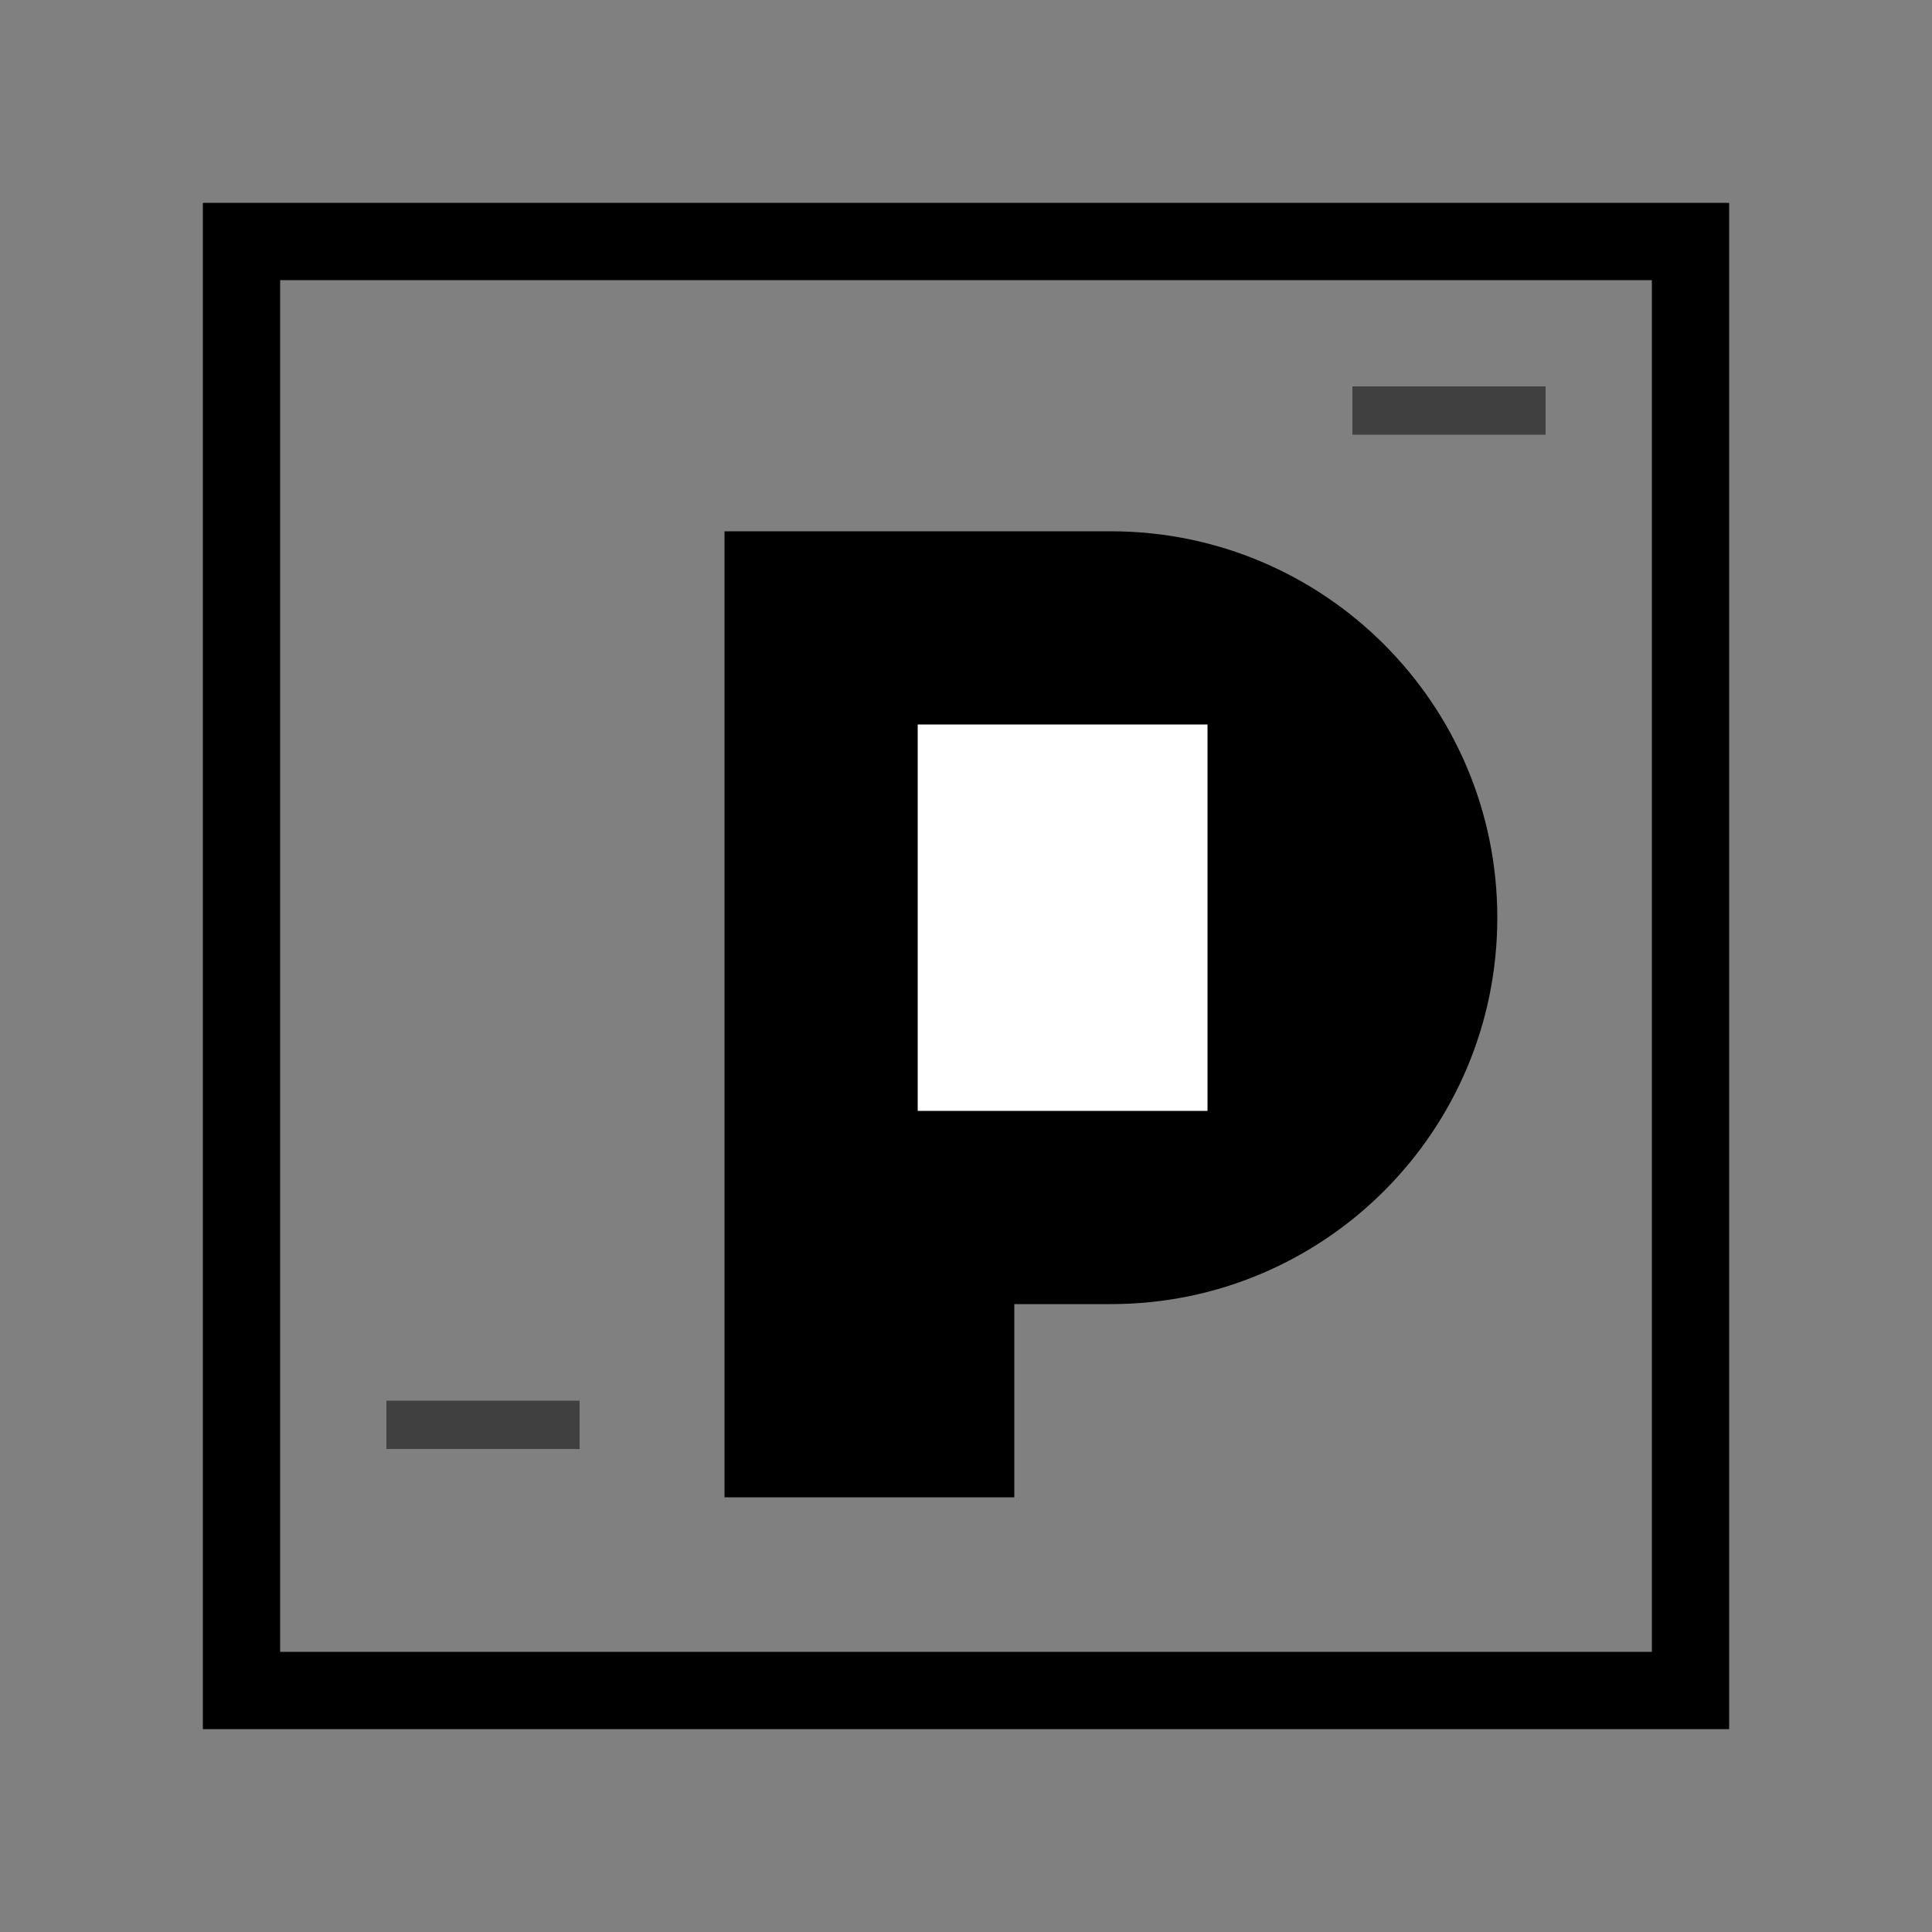
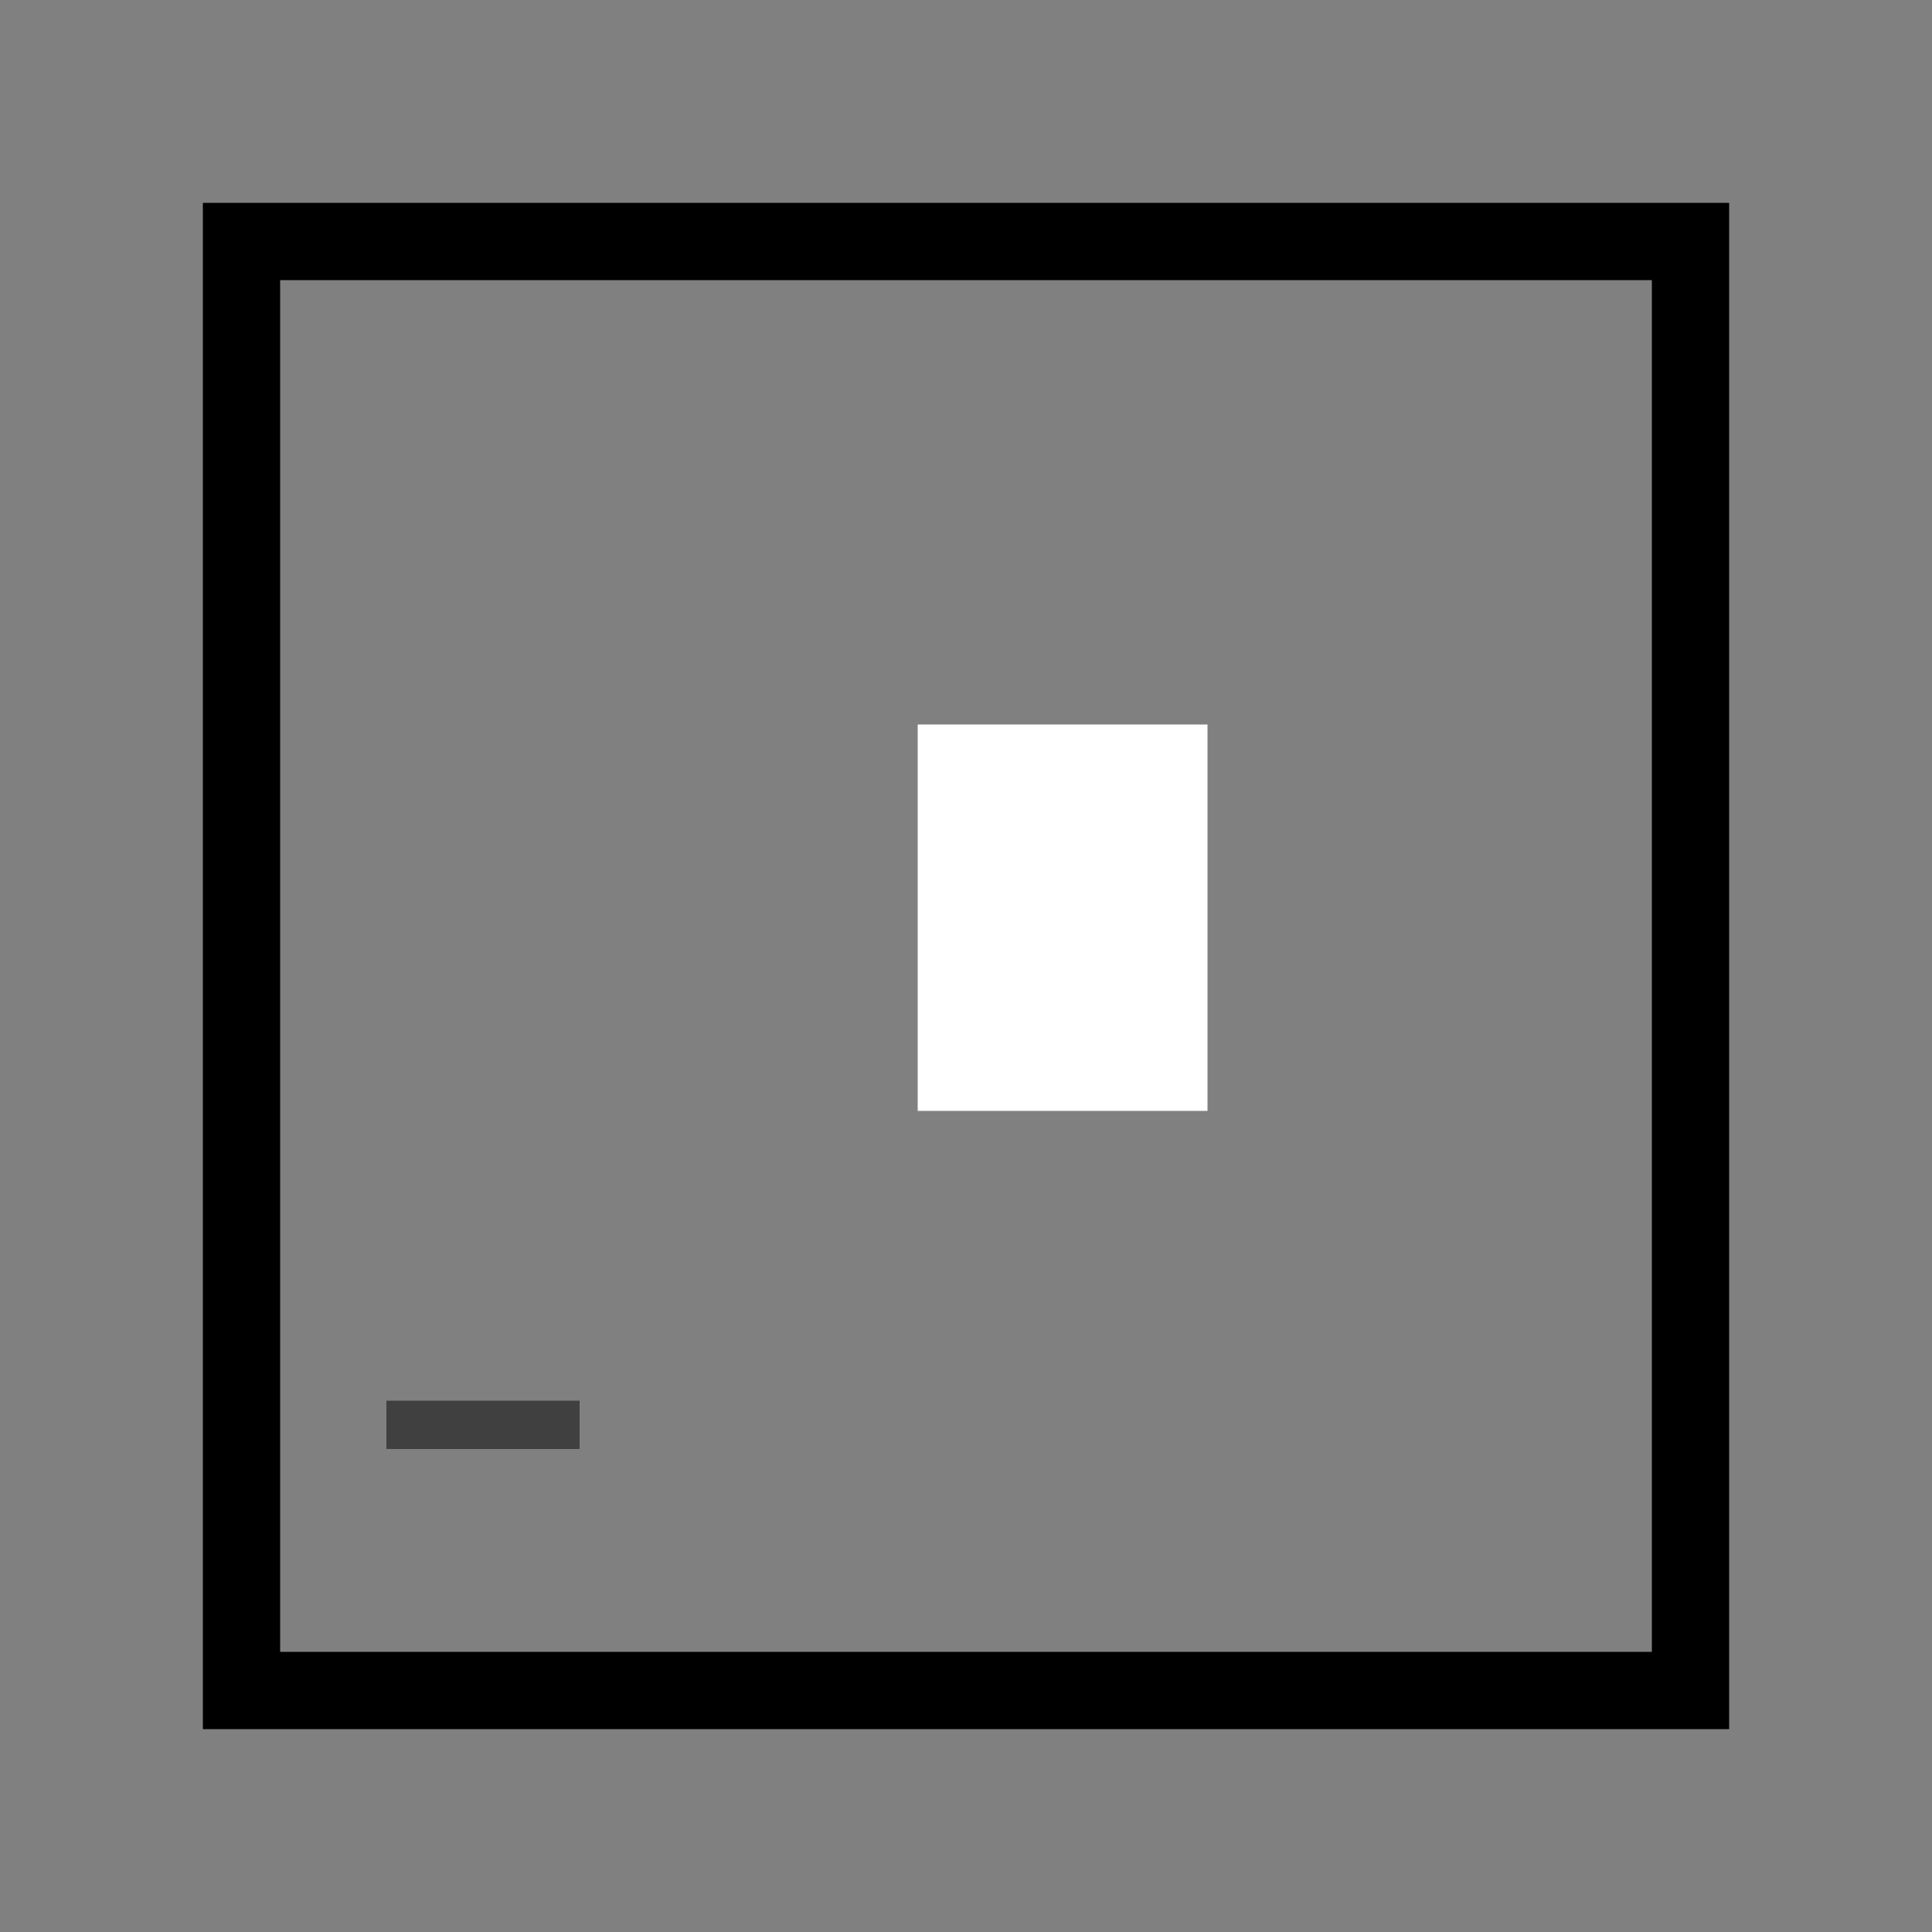
<svg xmlns="http://www.w3.org/2000/svg" width="200" height="200" viewBox="0 0 200 200" fill="none">
  <rect x="0" y="0" width="200" height="200" fill="#808080" stroke="none" />
  <rect x="25" y="25" width="150" height="150" stroke="black" stroke-width="8" />
-   <path d="M75 55H115C137.091 55 155 72.909 155 95C155 117.091 137.091 135 115 135H105V155H75V55Z" fill="black" />
  <rect x="95" y="75" width="30" height="40" fill="white" />
-   <rect x="140" y="40" width="20" height="5" fill="black" opacity="0.5" />
  <rect x="40" y="145" width="20" height="5" fill="black" opacity="0.5" />
</svg>